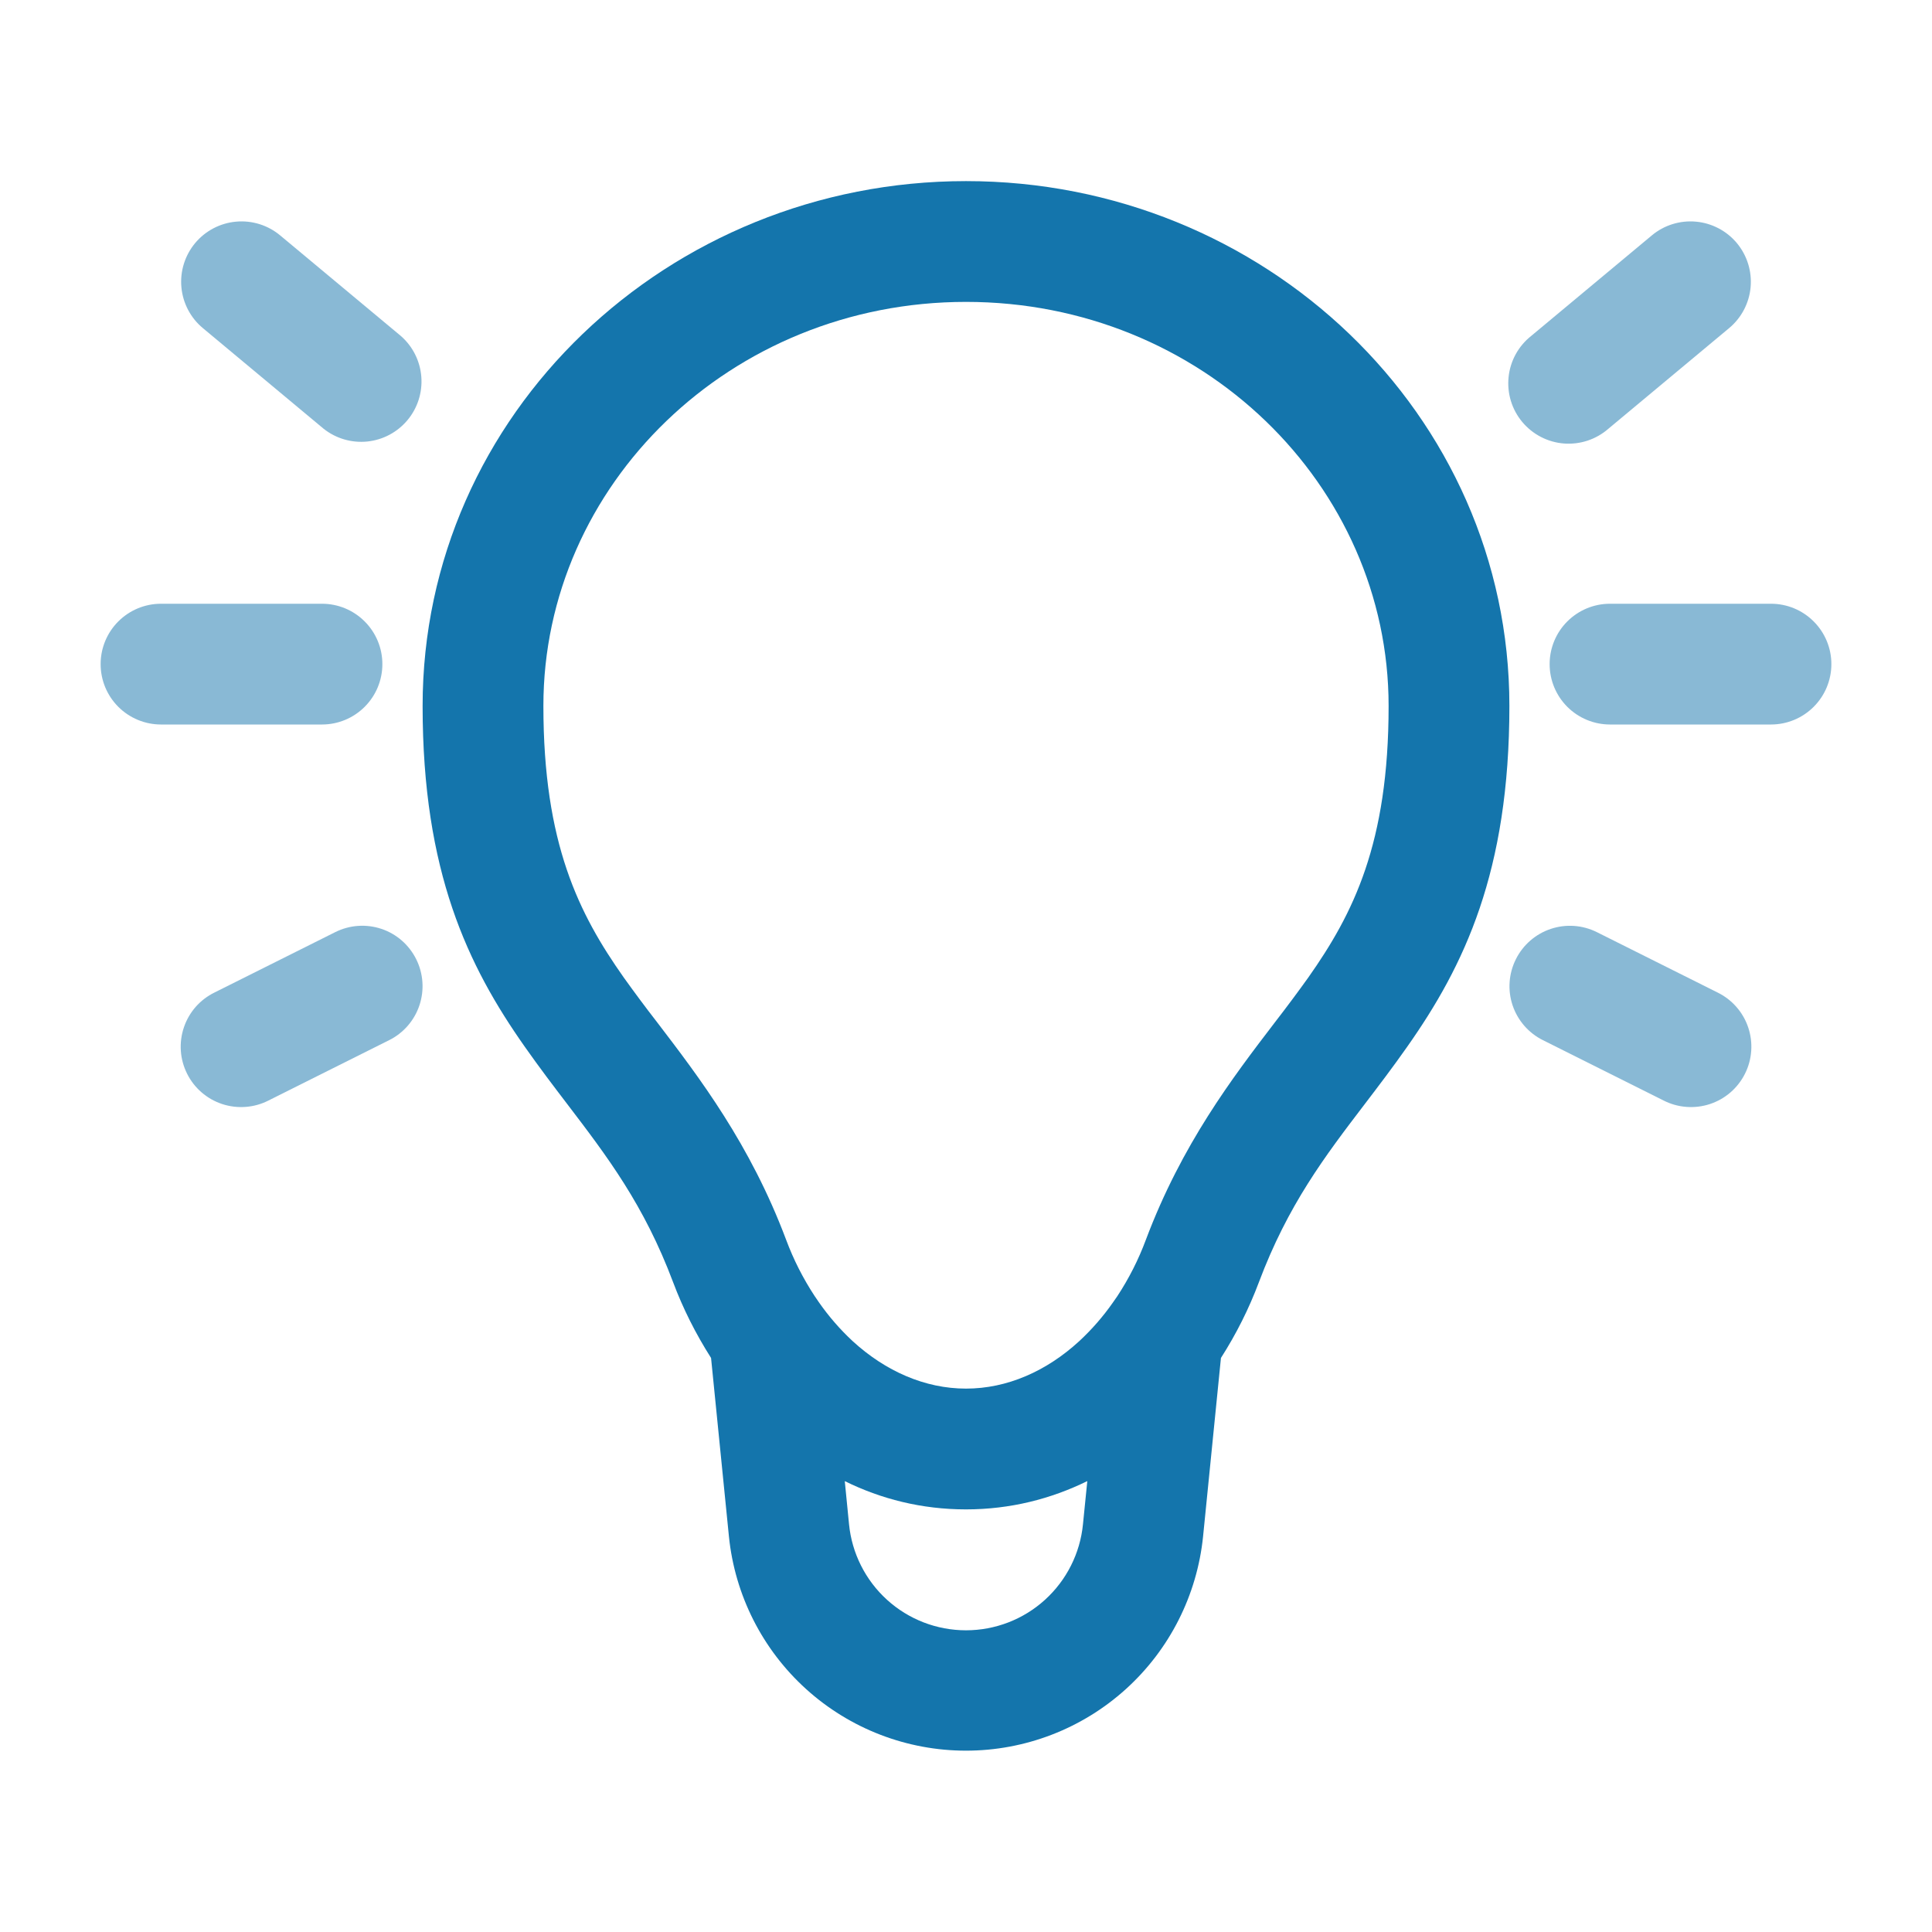
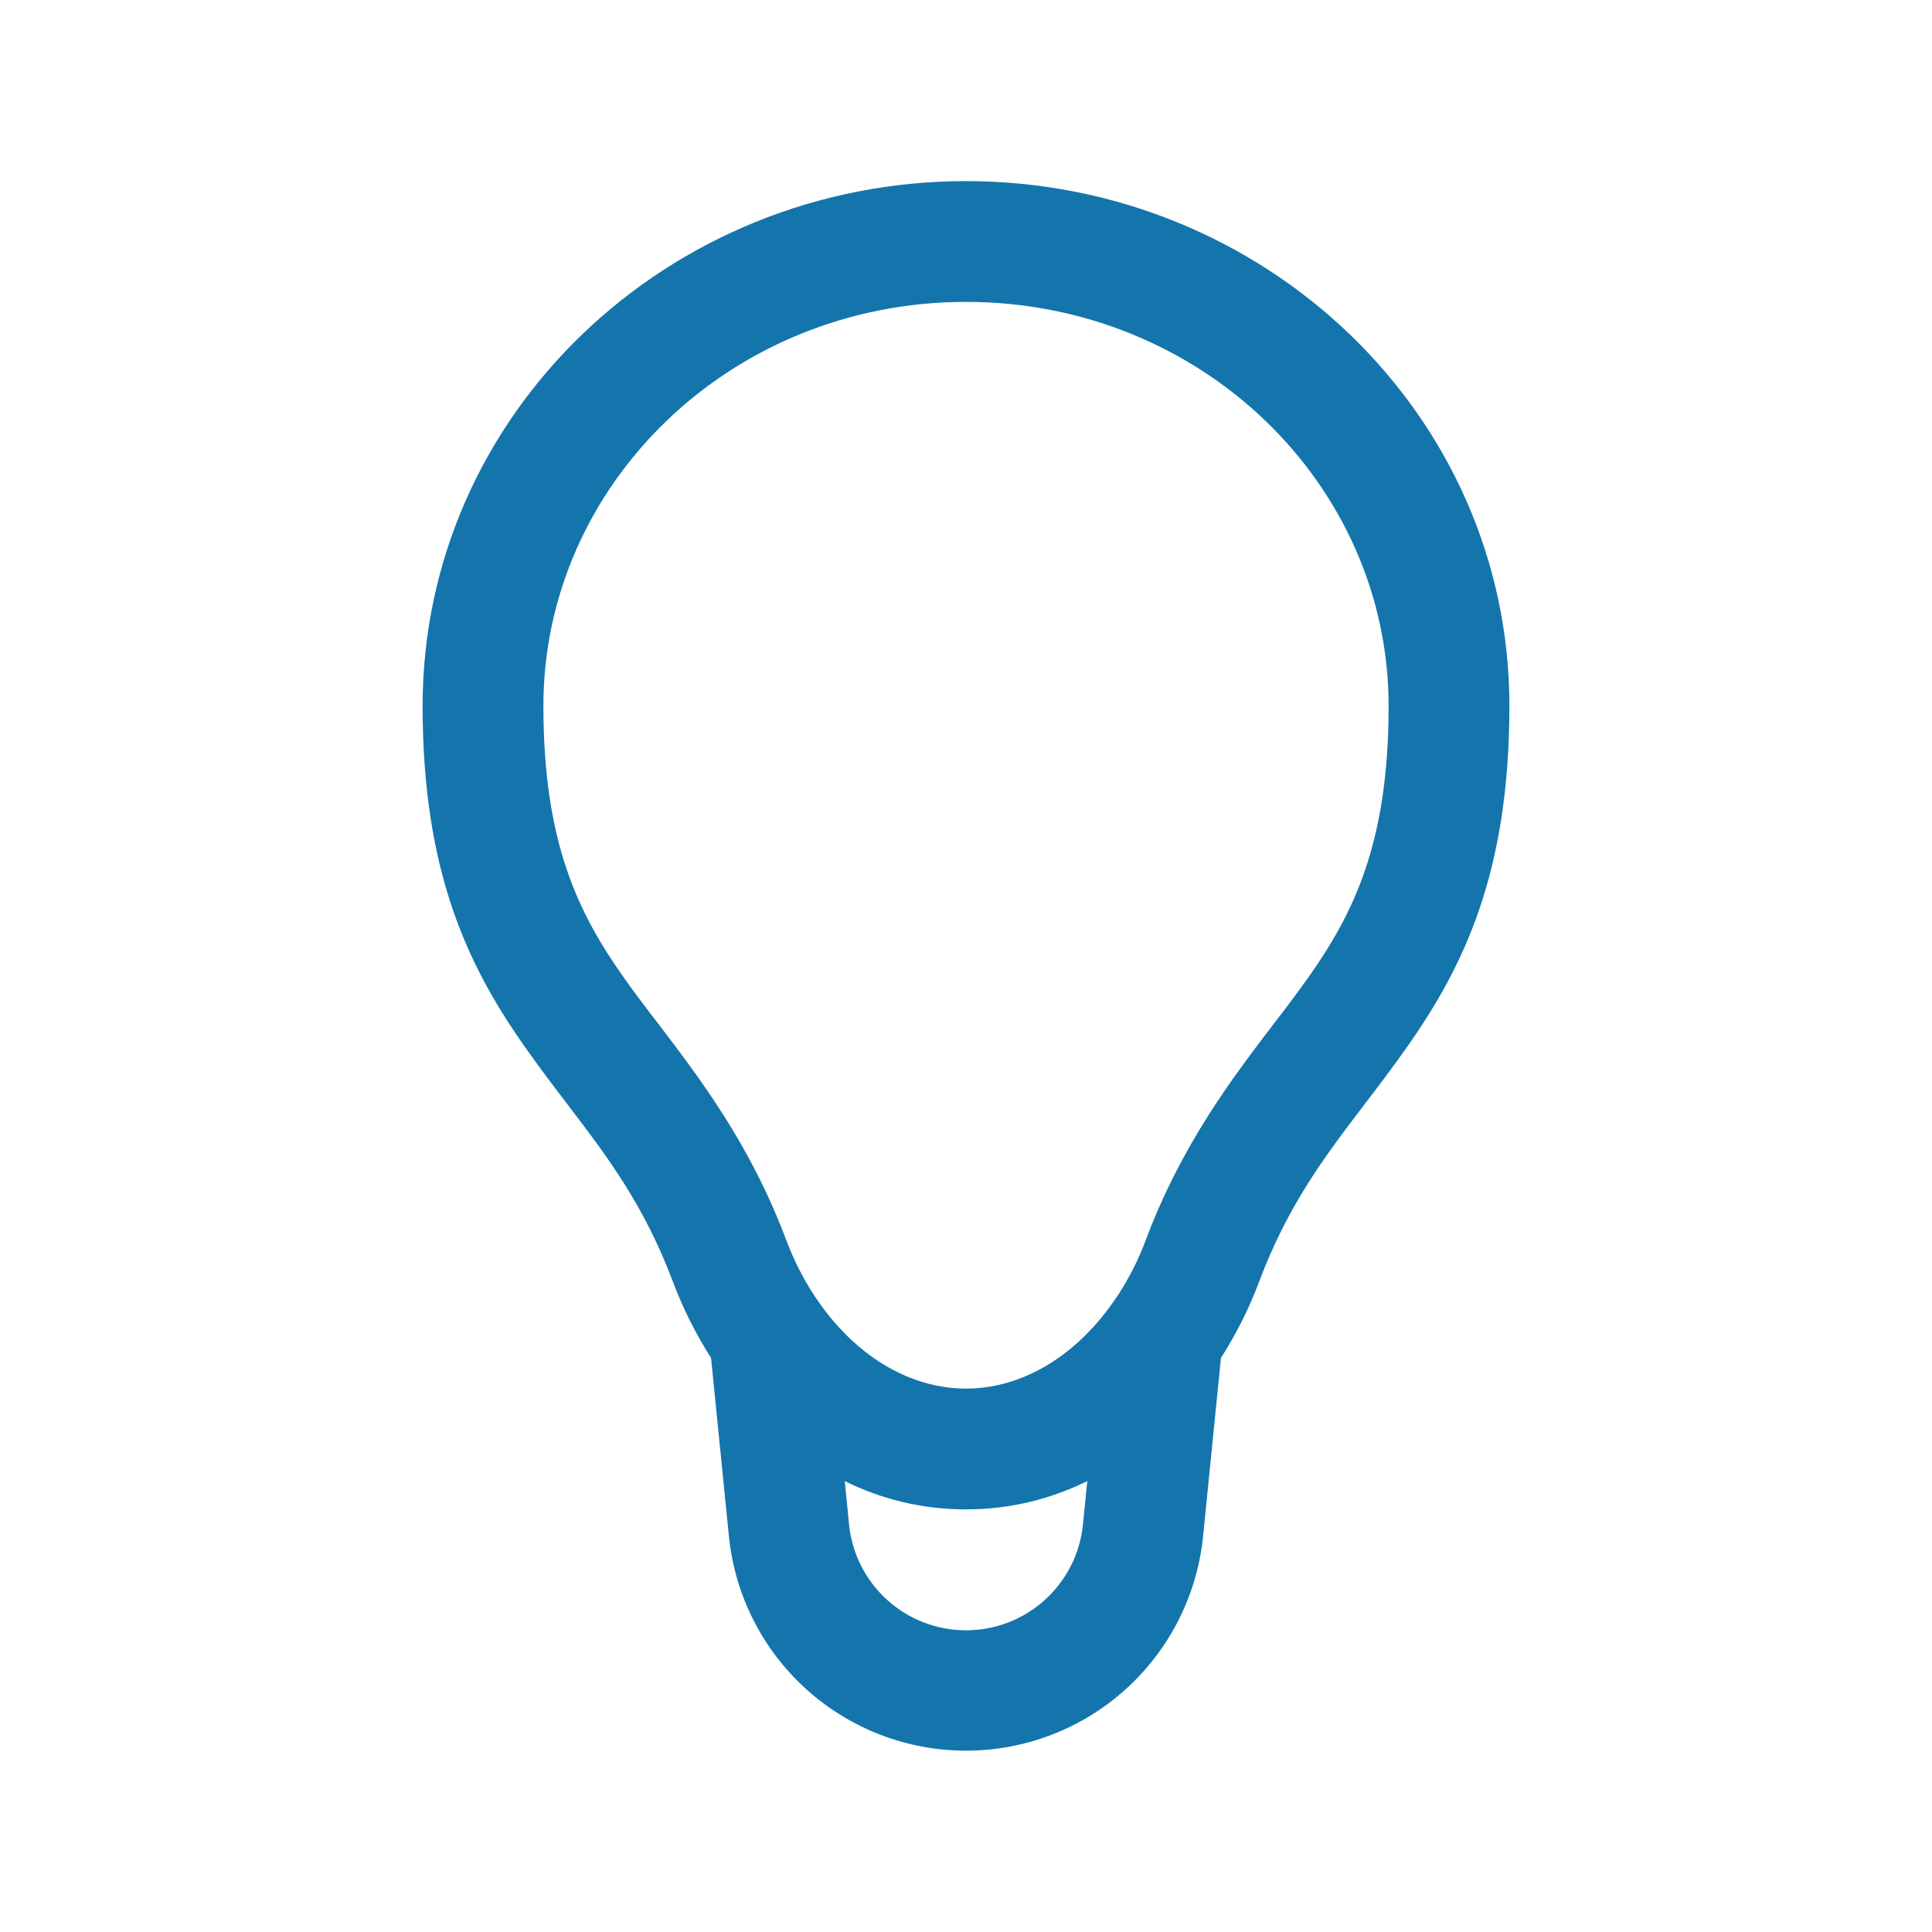
<svg xmlns="http://www.w3.org/2000/svg" width="70" height="70" viewBox="0 0 70 70" fill="none">
-   <path opacity="0.5" d="M7.07 8.808C7.441 8.363 7.974 8.083 8.552 8.031C9.13 7.978 9.704 8.157 10.15 8.528L14.525 12.174C14.955 12.55 15.22 13.079 15.265 13.649C15.31 14.218 15.131 14.782 14.765 15.221C14.399 15.66 13.877 15.938 13.309 15.997C12.741 16.055 12.172 15.889 11.725 15.534L7.35 11.888C6.904 11.517 6.625 10.984 6.572 10.406C6.52 9.829 6.699 9.254 7.07 8.808ZM62.93 8.808C63.301 9.254 63.48 9.829 63.428 10.406C63.375 10.984 63.095 11.517 62.65 11.888L58.275 15.534C58.055 15.726 57.8 15.872 57.523 15.964C57.246 16.056 56.953 16.091 56.663 16.069C56.372 16.046 56.089 15.965 55.83 15.831C55.571 15.697 55.341 15.512 55.154 15.288C54.967 15.064 54.827 14.805 54.742 14.526C54.657 14.247 54.629 13.954 54.659 13.664C54.688 13.373 54.776 13.092 54.916 12.836C55.056 12.581 55.246 12.355 55.475 12.174L59.85 8.528C60.295 8.157 60.87 7.978 61.448 8.031C62.025 8.083 62.559 8.363 62.93 8.808ZM3.646 24.062C3.646 23.482 3.876 22.926 4.286 22.516C4.697 22.105 5.253 21.875 5.833 21.875H11.667C12.247 21.875 12.803 22.105 13.213 22.516C13.624 22.926 13.854 23.482 13.854 24.062C13.854 24.643 13.624 25.199 13.213 25.609C12.803 26.02 12.247 26.25 11.667 26.25H5.833C5.253 26.25 4.697 26.02 4.286 25.609C3.876 25.199 3.646 24.643 3.646 24.062ZM56.146 24.062C56.146 23.482 56.376 22.926 56.786 22.516C57.197 22.105 57.753 21.875 58.333 21.875H64.167C64.747 21.875 65.303 22.105 65.713 22.516C66.124 22.926 66.354 23.482 66.354 24.062C66.354 24.643 66.124 25.199 65.713 25.609C65.303 26.02 64.747 26.25 64.167 26.25H58.333C57.753 26.25 57.197 26.02 56.786 25.609C56.376 25.199 56.146 24.643 56.146 24.062ZM15.079 34.752C15.338 35.271 15.381 35.871 15.198 36.421C15.015 36.972 14.62 37.427 14.102 37.686L9.727 39.874C9.47 40.005 9.189 40.084 8.901 40.105C8.613 40.127 8.324 40.092 8.05 40.002C7.776 39.911 7.522 39.768 7.304 39.579C7.085 39.39 6.907 39.16 6.778 38.901C6.649 38.643 6.572 38.362 6.552 38.074C6.533 37.786 6.57 37.497 6.663 37.223C6.755 36.95 6.901 36.697 7.091 36.48C7.282 36.264 7.514 36.087 7.773 35.96L12.148 33.772C12.667 33.513 13.268 33.471 13.818 33.654C14.368 33.838 14.82 34.233 15.079 34.752ZM54.924 34.752C55.183 34.234 55.637 33.84 56.187 33.656C56.736 33.472 57.336 33.514 57.855 33.772L62.23 35.96C62.489 36.087 62.721 36.264 62.911 36.48C63.102 36.697 63.248 36.95 63.34 37.223C63.433 37.497 63.47 37.786 63.45 38.074C63.431 38.362 63.354 38.643 63.225 38.901C63.096 39.16 62.917 39.39 62.699 39.579C62.481 39.768 62.227 39.911 61.953 40.002C61.679 40.092 61.389 40.127 61.102 40.105C60.814 40.084 60.533 40.005 60.276 39.874L55.901 37.686C55.382 37.427 54.987 36.972 54.803 36.422C54.619 35.872 54.664 35.271 54.924 34.752Z" fill="#1475AC" />
  <path d="M35 10.938C43.54 10.938 50.312 17.573 50.312 25.579C50.312 30.567 49.029 33.107 47.402 35.417C47.032 35.934 46.627 36.479 46.185 37.05C44.657 39.048 42.82 41.455 41.516 44.922C41.25 45.638 40.904 46.32 40.486 46.958L40.323 47.192C39.966 47.703 39.555 48.174 39.098 48.597C37.914 49.682 36.49 50.312 35 50.312C33.513 50.312 32.086 49.682 30.899 48.597C30.442 48.173 30.031 47.701 29.674 47.189L29.514 46.955C29.096 46.318 28.75 45.636 28.484 44.922C27.18 41.452 25.343 39.048 23.815 37.047C23.399 36.511 22.993 35.966 22.598 35.414C20.974 33.11 19.688 30.567 19.688 25.576C19.688 17.573 26.463 10.938 35 10.938ZM44.237 49.201C44.797 48.326 45.258 47.402 45.611 46.46C46.667 43.651 47.997 41.904 49.455 39.993C49.951 39.343 50.461 38.672 50.98 37.934C53.051 34.994 54.688 31.59 54.688 25.576C54.688 14.995 45.792 6.562 35 6.562C24.208 6.562 15.312 14.995 15.312 25.579C15.312 31.587 16.949 34.994 19.02 37.934C19.539 38.672 20.049 39.343 20.545 39.993C22.003 41.904 23.333 43.651 24.389 46.46C24.742 47.402 25.206 48.326 25.763 49.201L26.41 55.665C26.625 57.793 27.623 59.766 29.21 61.201C30.797 62.636 32.861 63.43 35 63.43C37.139 63.43 39.203 62.636 40.79 61.201C42.377 59.766 43.374 57.793 43.59 55.665L44.237 49.201ZM39.395 53.664L39.238 55.227C39.135 56.279 38.643 57.255 37.86 57.965C37.077 58.676 36.057 59.069 35 59.069C33.943 59.069 32.923 58.676 32.14 57.965C31.357 57.255 30.866 56.279 30.762 55.227L30.608 53.664C31.92 54.311 33.393 54.688 35 54.688C36.604 54.688 38.08 54.308 39.392 53.664" fill="#1475AC" />
</svg>